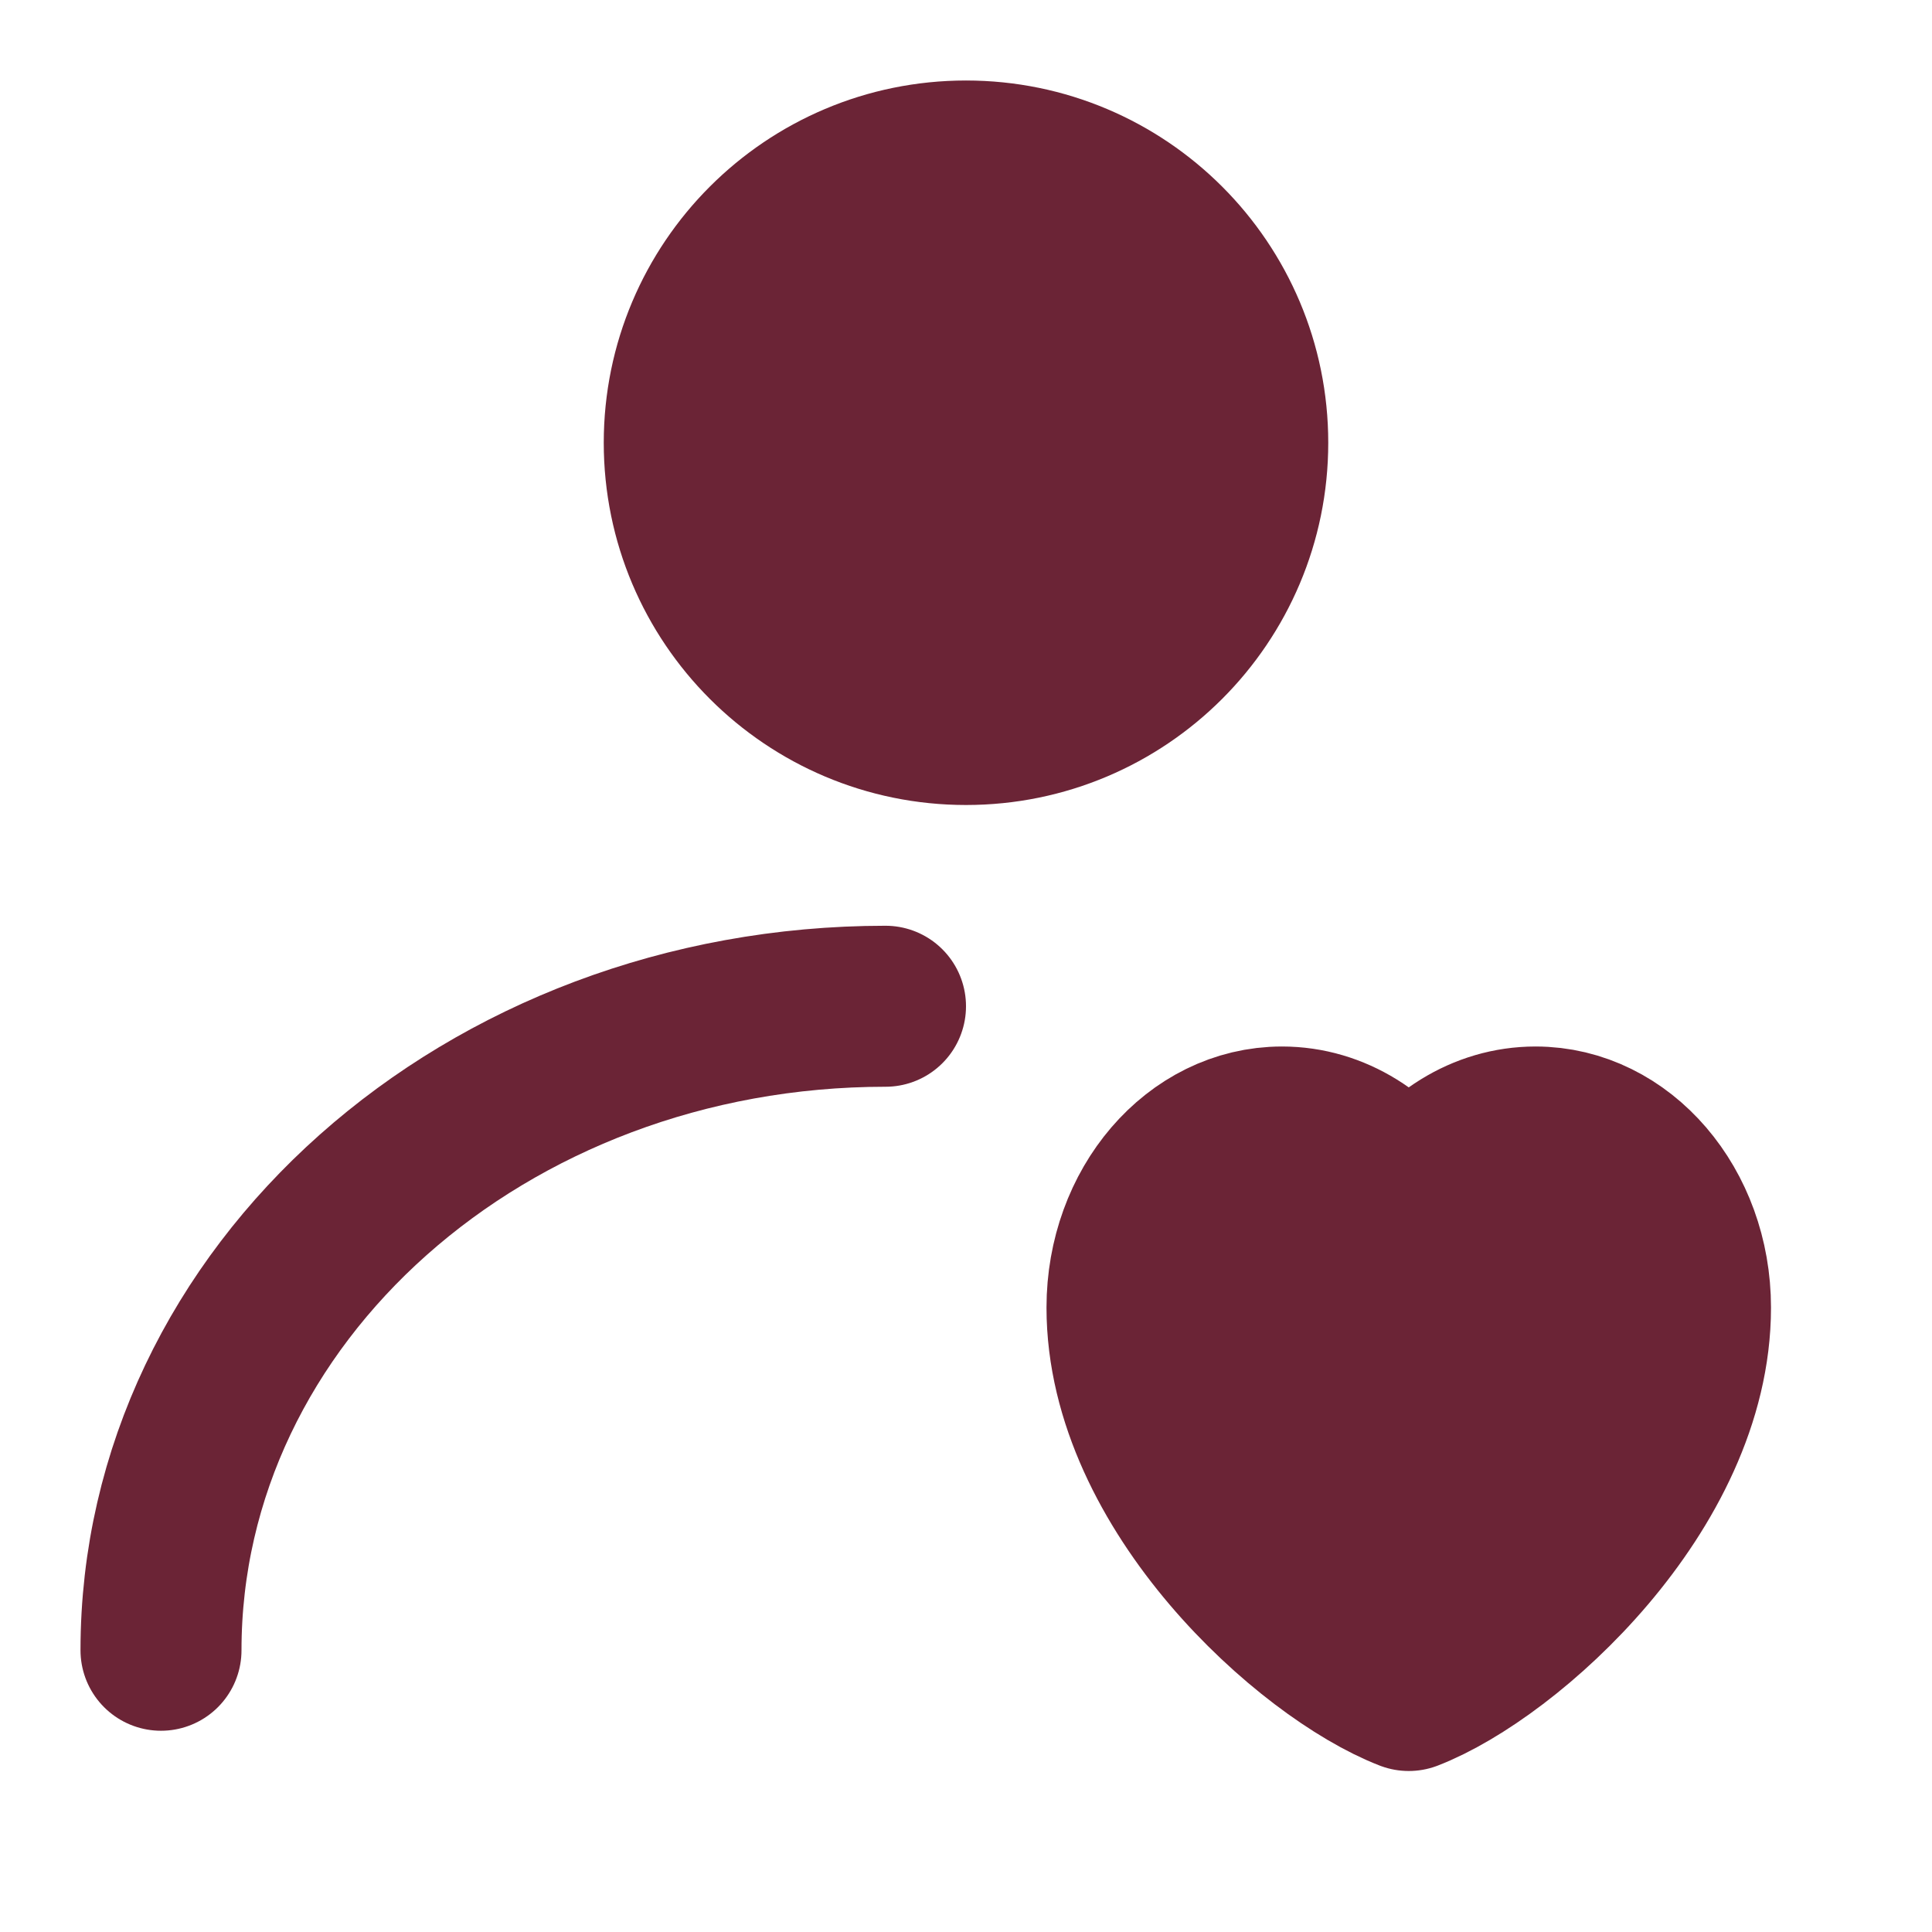
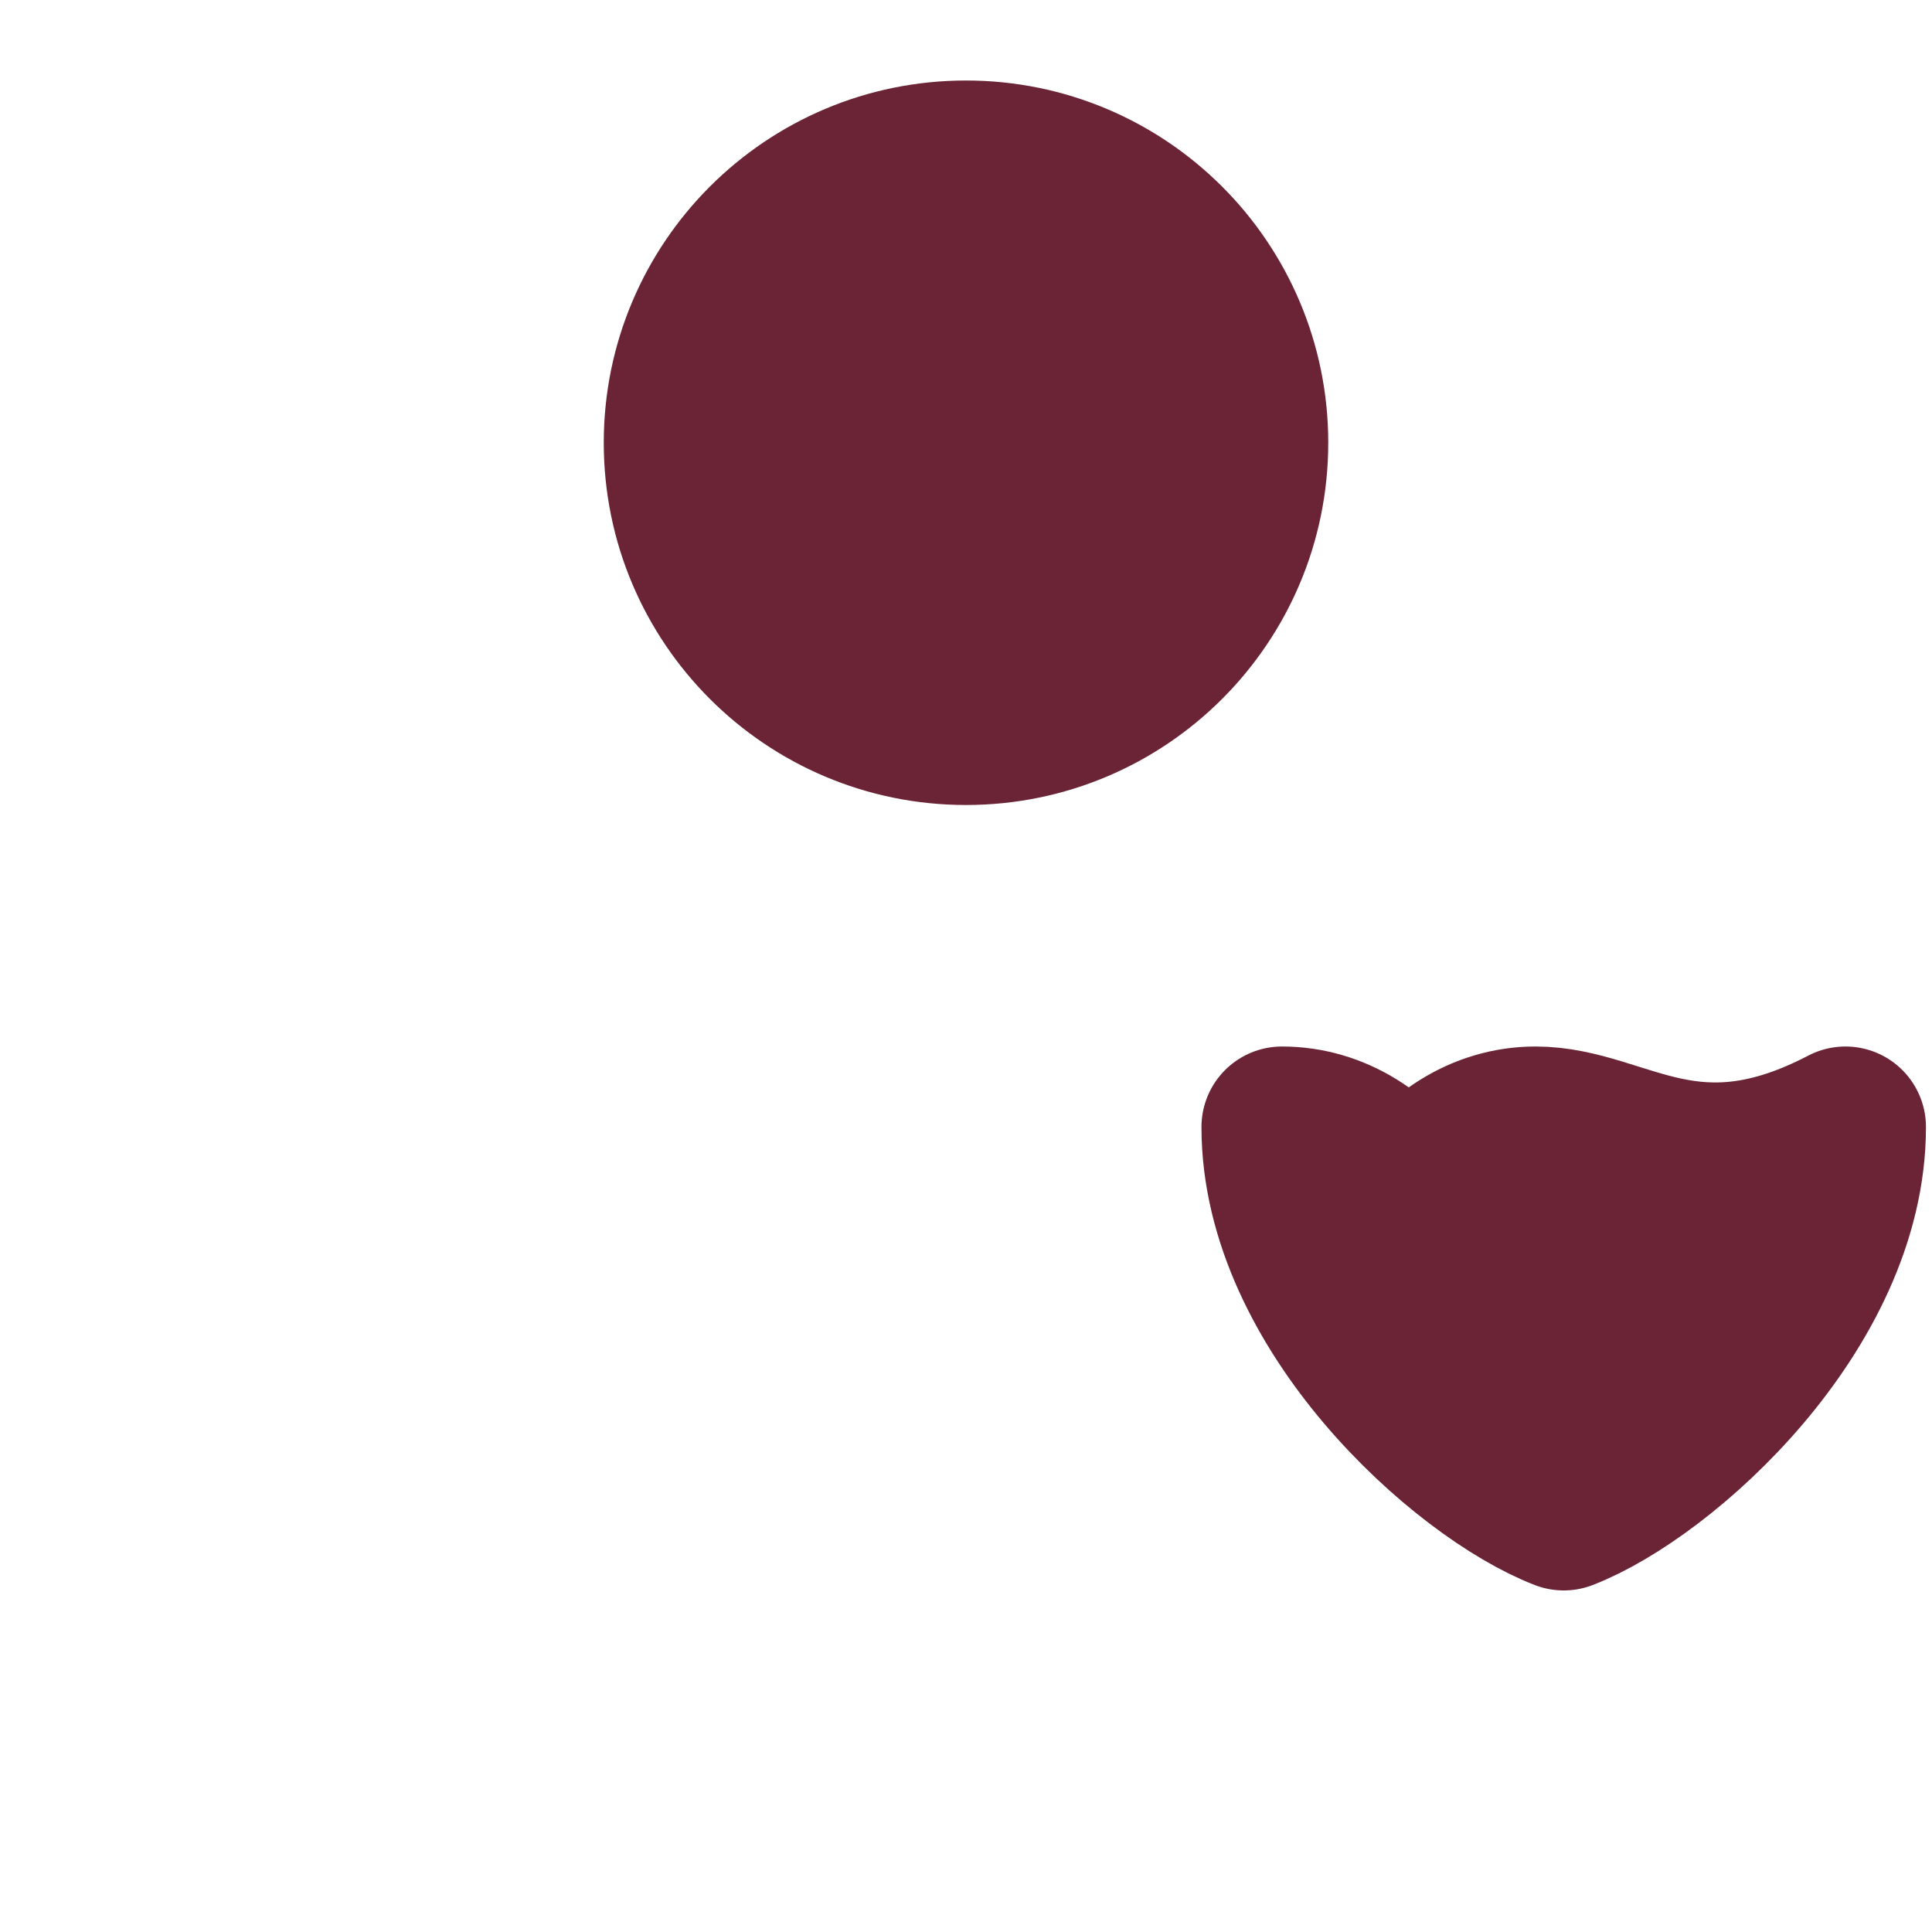
<svg xmlns="http://www.w3.org/2000/svg" width="128" height="128" viewBox="0 0 48 48">
  <g fill="none" stroke="#6b2436" stroke-linecap="round" stroke-linejoin="round" stroke-width="4">
    <circle cx="24" cy="11" r="7" fill="#6b2436" />
-     <path d="M4 41c0-8.837 8.059-16 18-16" />
-     <path fill="#6b2436" d="M31.85 28C29.724 28 28 30.009 28 32.486c0 4.487 4.55 8.565 7 9.514c2.45-.949 7-5.027 7-9.514C42 30.01 40.276 28 38.15 28c-1.302 0-2.453.753-3.15 1.906C34.303 28.753 33.152 28 31.85 28" />
+     <path fill="#6b2436" d="M31.85 28c0 4.487 4.55 8.565 7 9.514c2.45-.949 7-5.027 7-9.514C42 30.01 40.276 28 38.15 28c-1.302 0-2.453.753-3.15 1.906C34.303 28.753 33.152 28 31.85 28" />
  </g>
</svg>